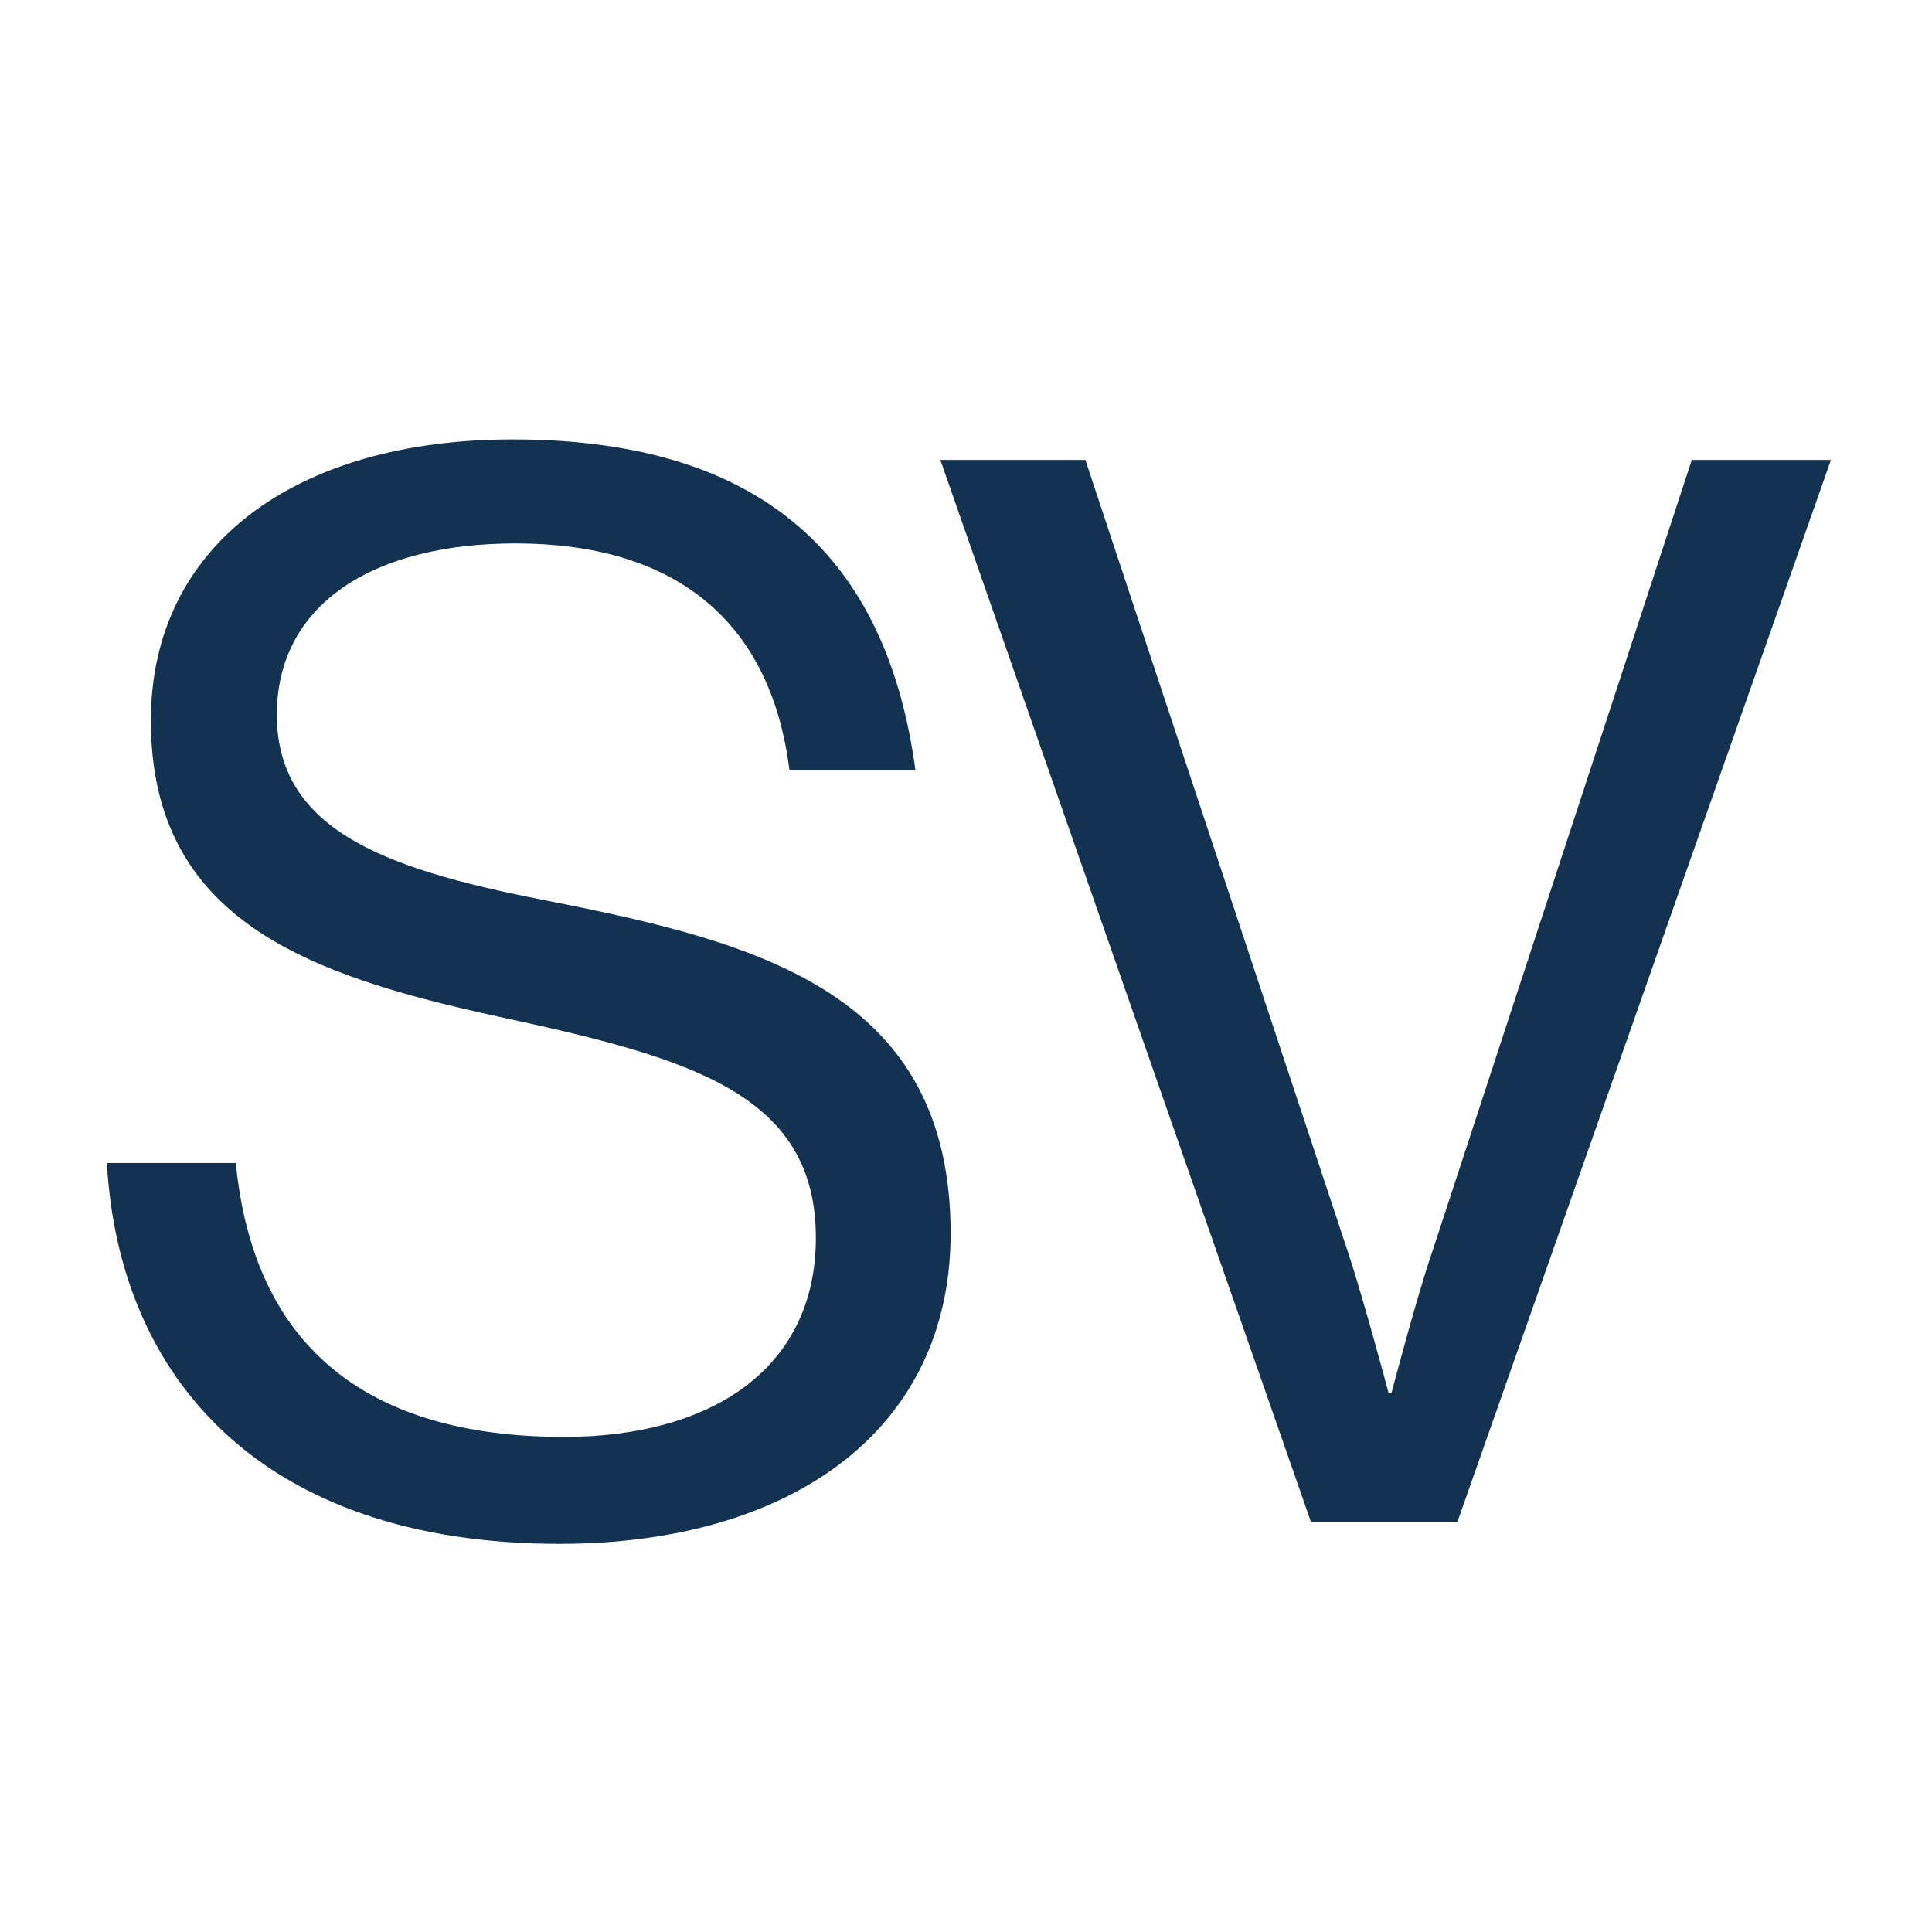
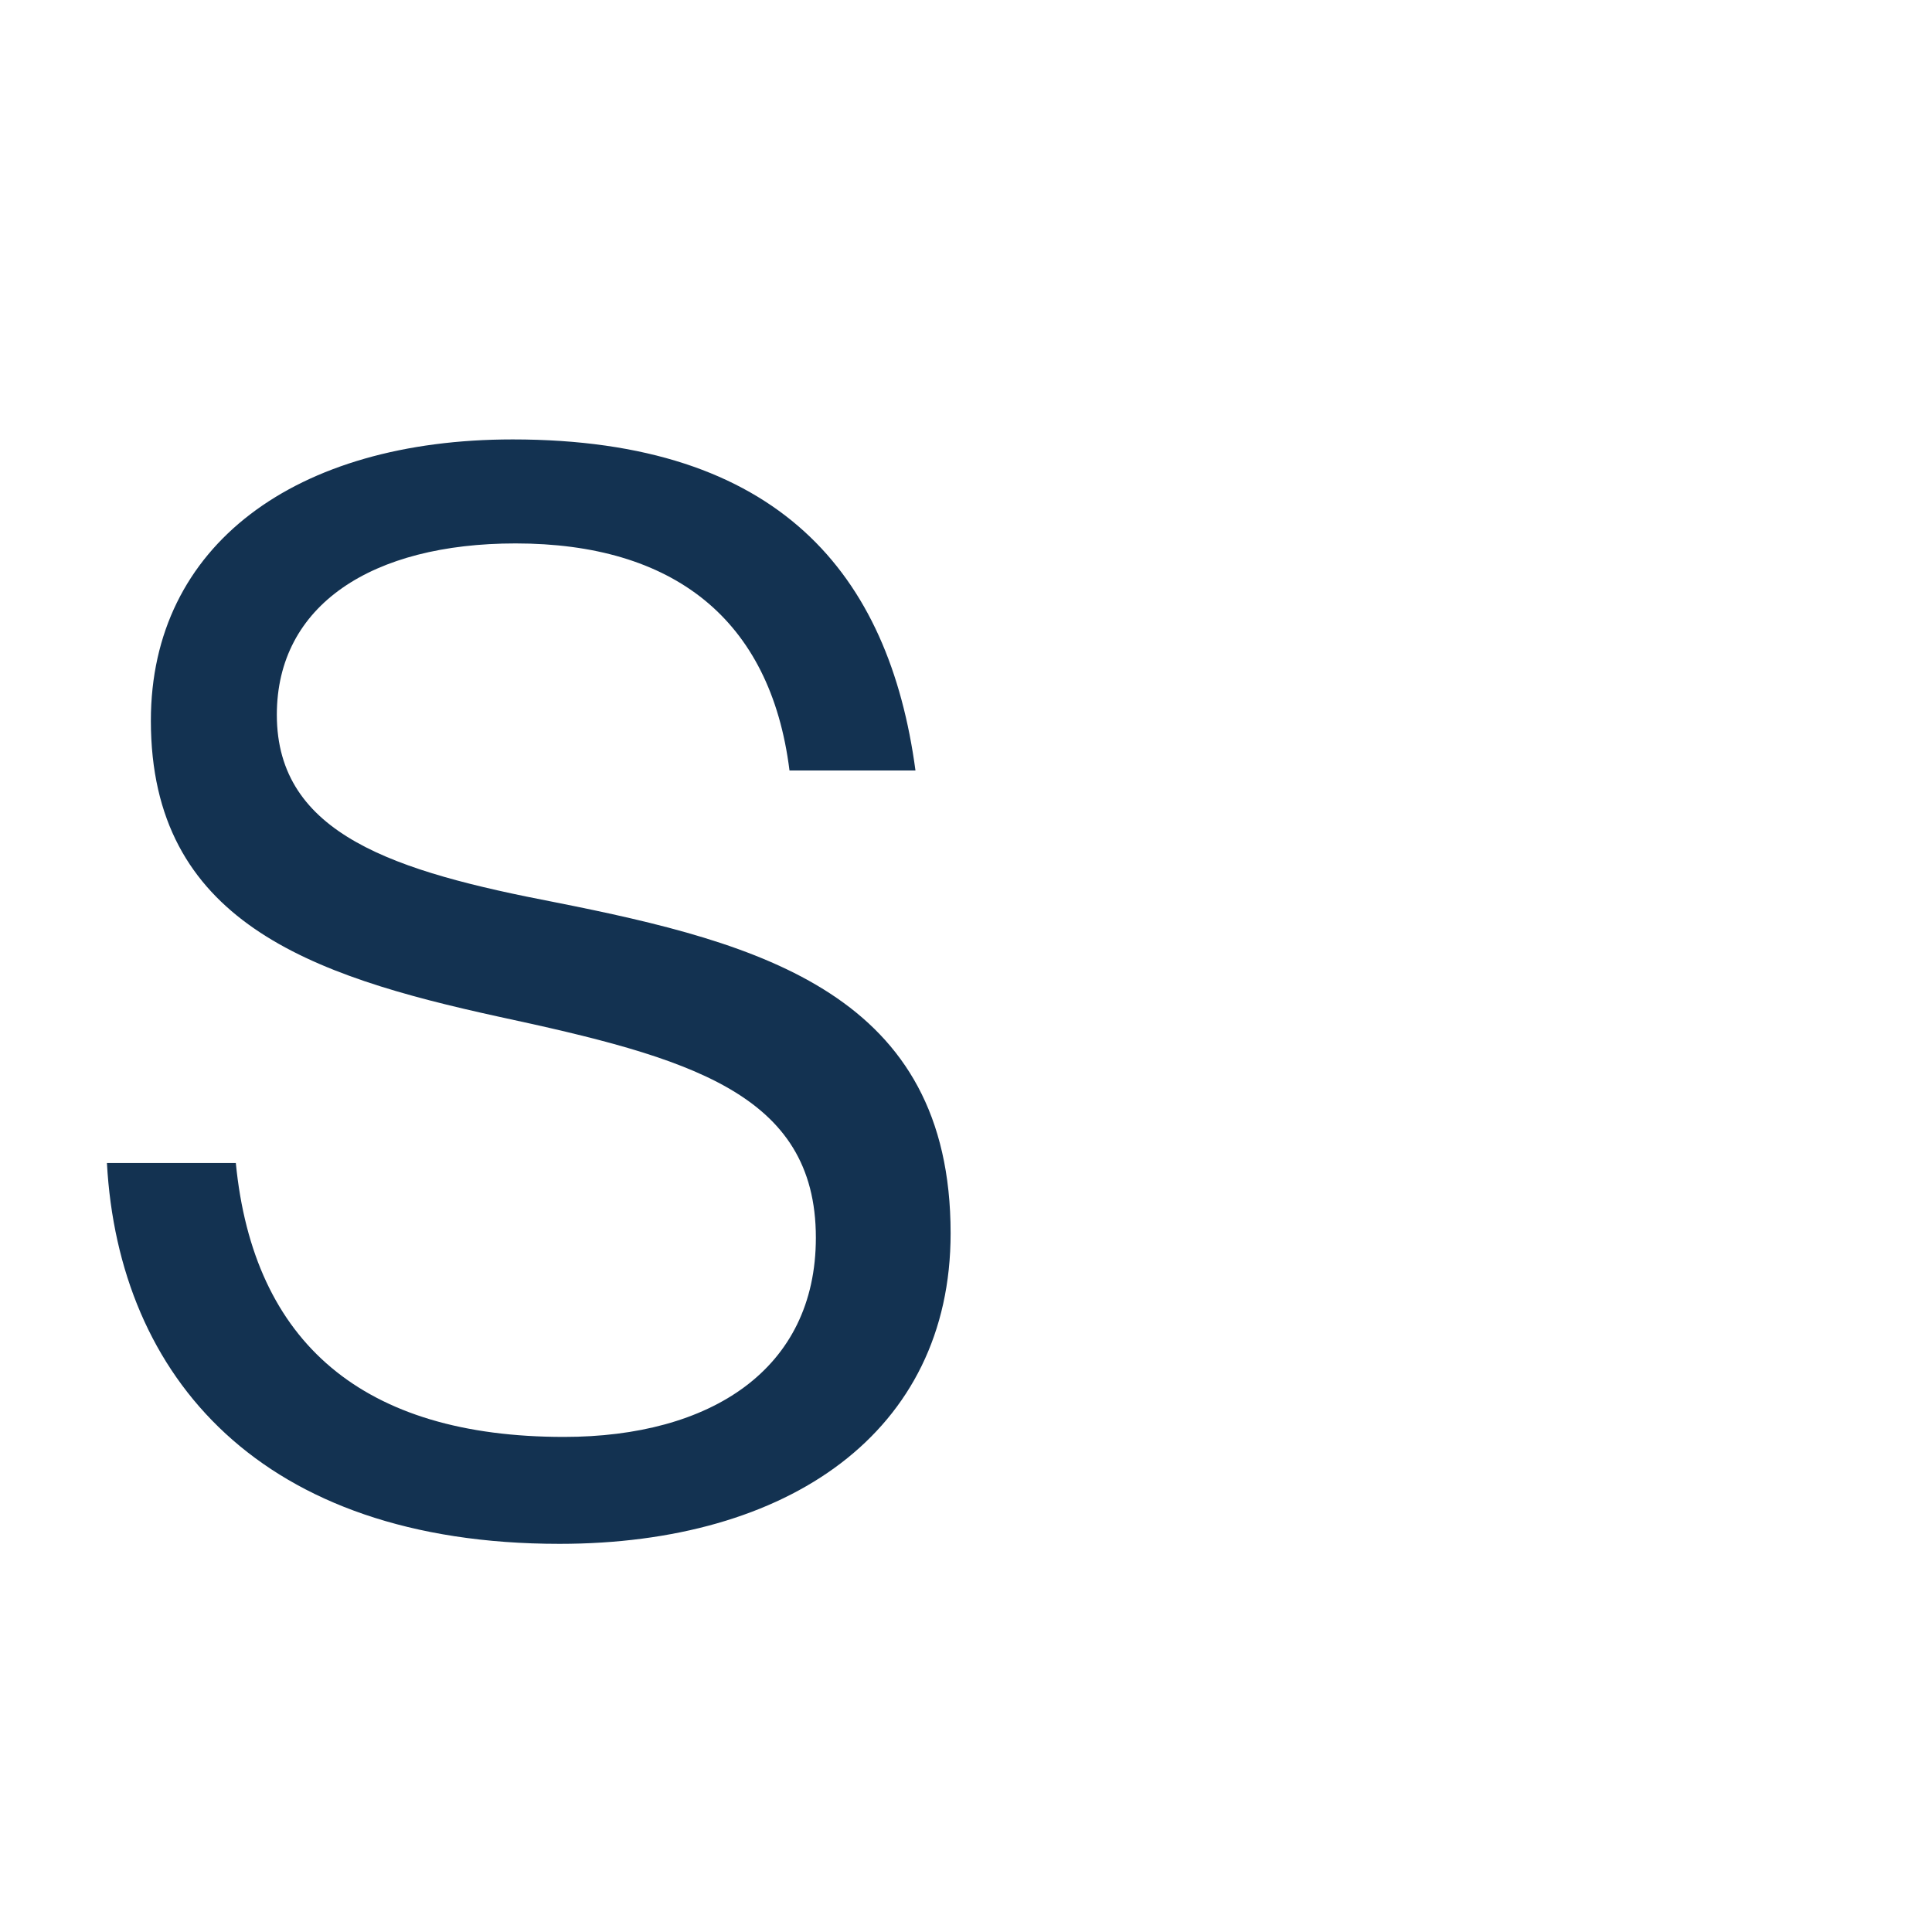
<svg xmlns="http://www.w3.org/2000/svg" id="Layer_1" data-name="Layer 1" viewBox="0 0 13.19 13.19">
  <defs>
    <style>
      .cls-1 {
        fill: #133251;
        stroke-width: 0px;
      }
    </style>
  </defs>
  <path class="cls-1" d="M.72,7.94h.89c.12,1.23.87,1.87,2.24,1.87,1,0,1.72-.46,1.72-1.36,0-.99-.87-1.23-2.17-1.51-1.28-.28-2.37-.65-2.37-2.02,0-1.2.99-1.92,2.47-1.92,1.82,0,2.57.92,2.75,2.26h-.86c-.13-1.04-.8-1.55-1.87-1.55-.98,0-1.63.42-1.63,1.17,0,.82.81,1.07,1.9,1.28,1.41.28,2.7.63,2.7,2.26,0,1.36-1.11,2.12-2.67,2.12-2.04,0-3.01-1.14-3.09-2.6Z" />
-   <path class="cls-1" d="M6.43,3.14h.98l1.79,5.4c.11.33.28.97.28.97h.02s.17-.65.28-.97l1.77-5.4h.95l-2.55,7.25h-1l-2.53-7.25Z" />
</svg>